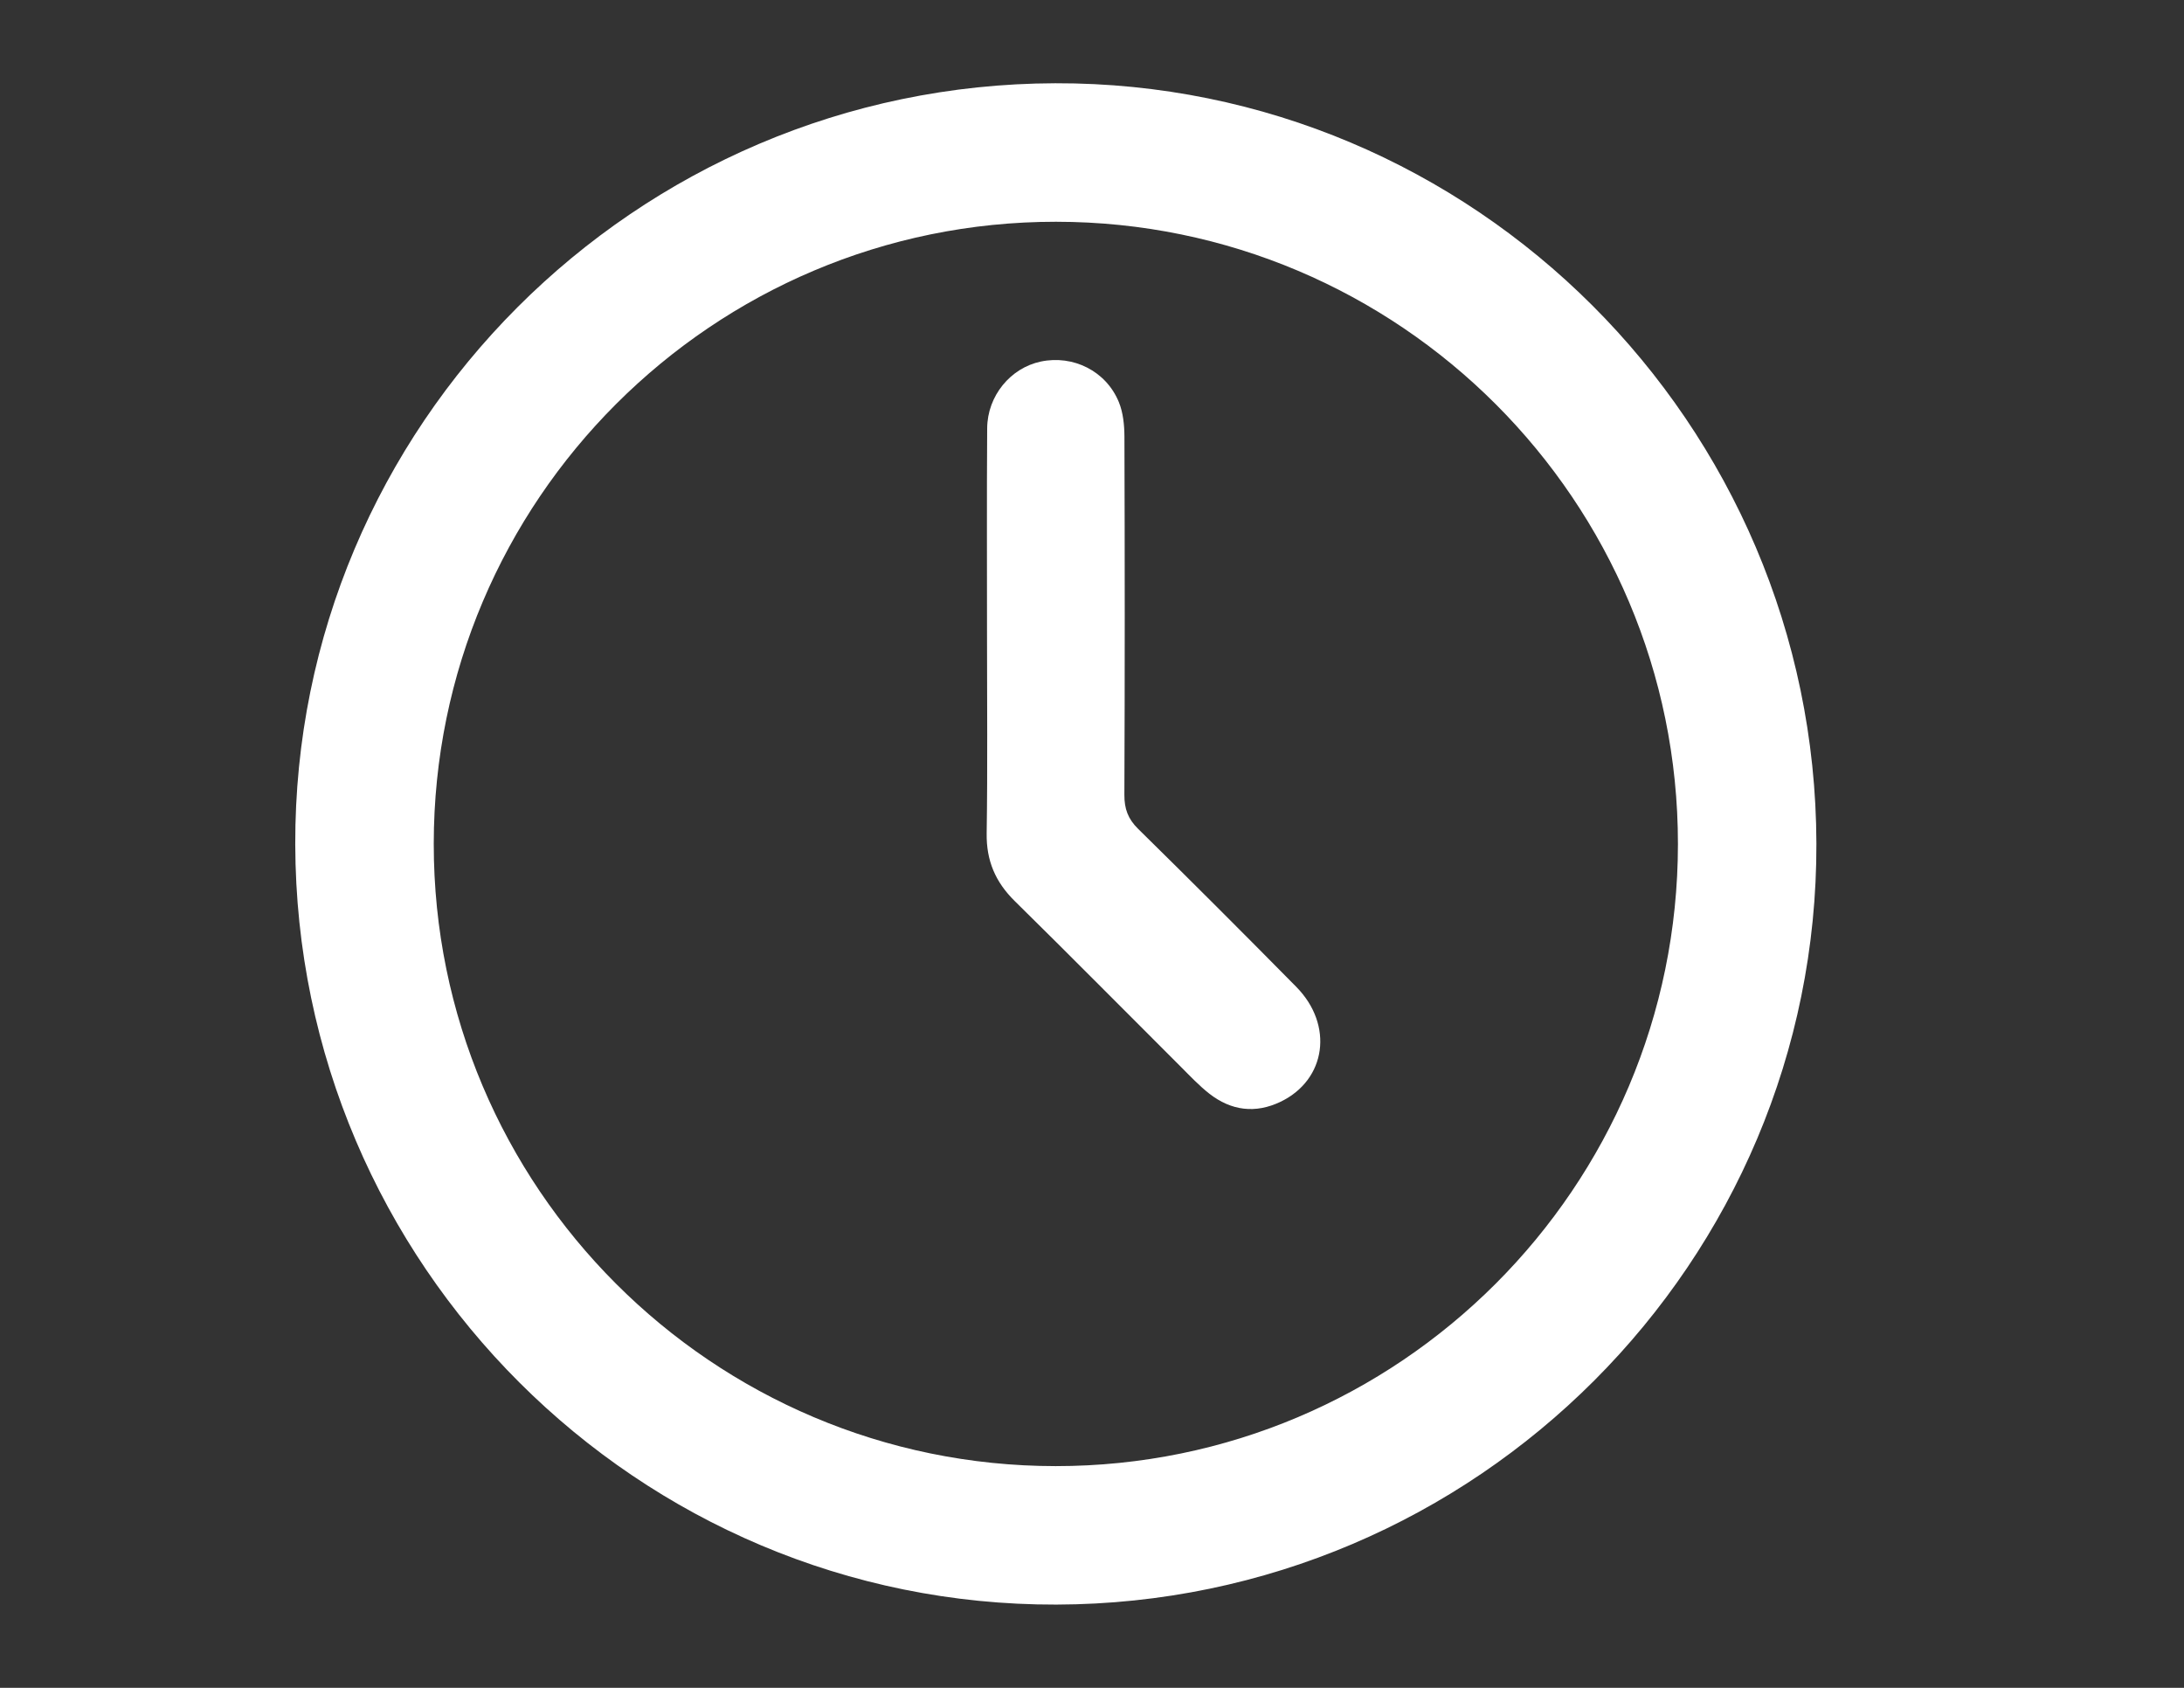
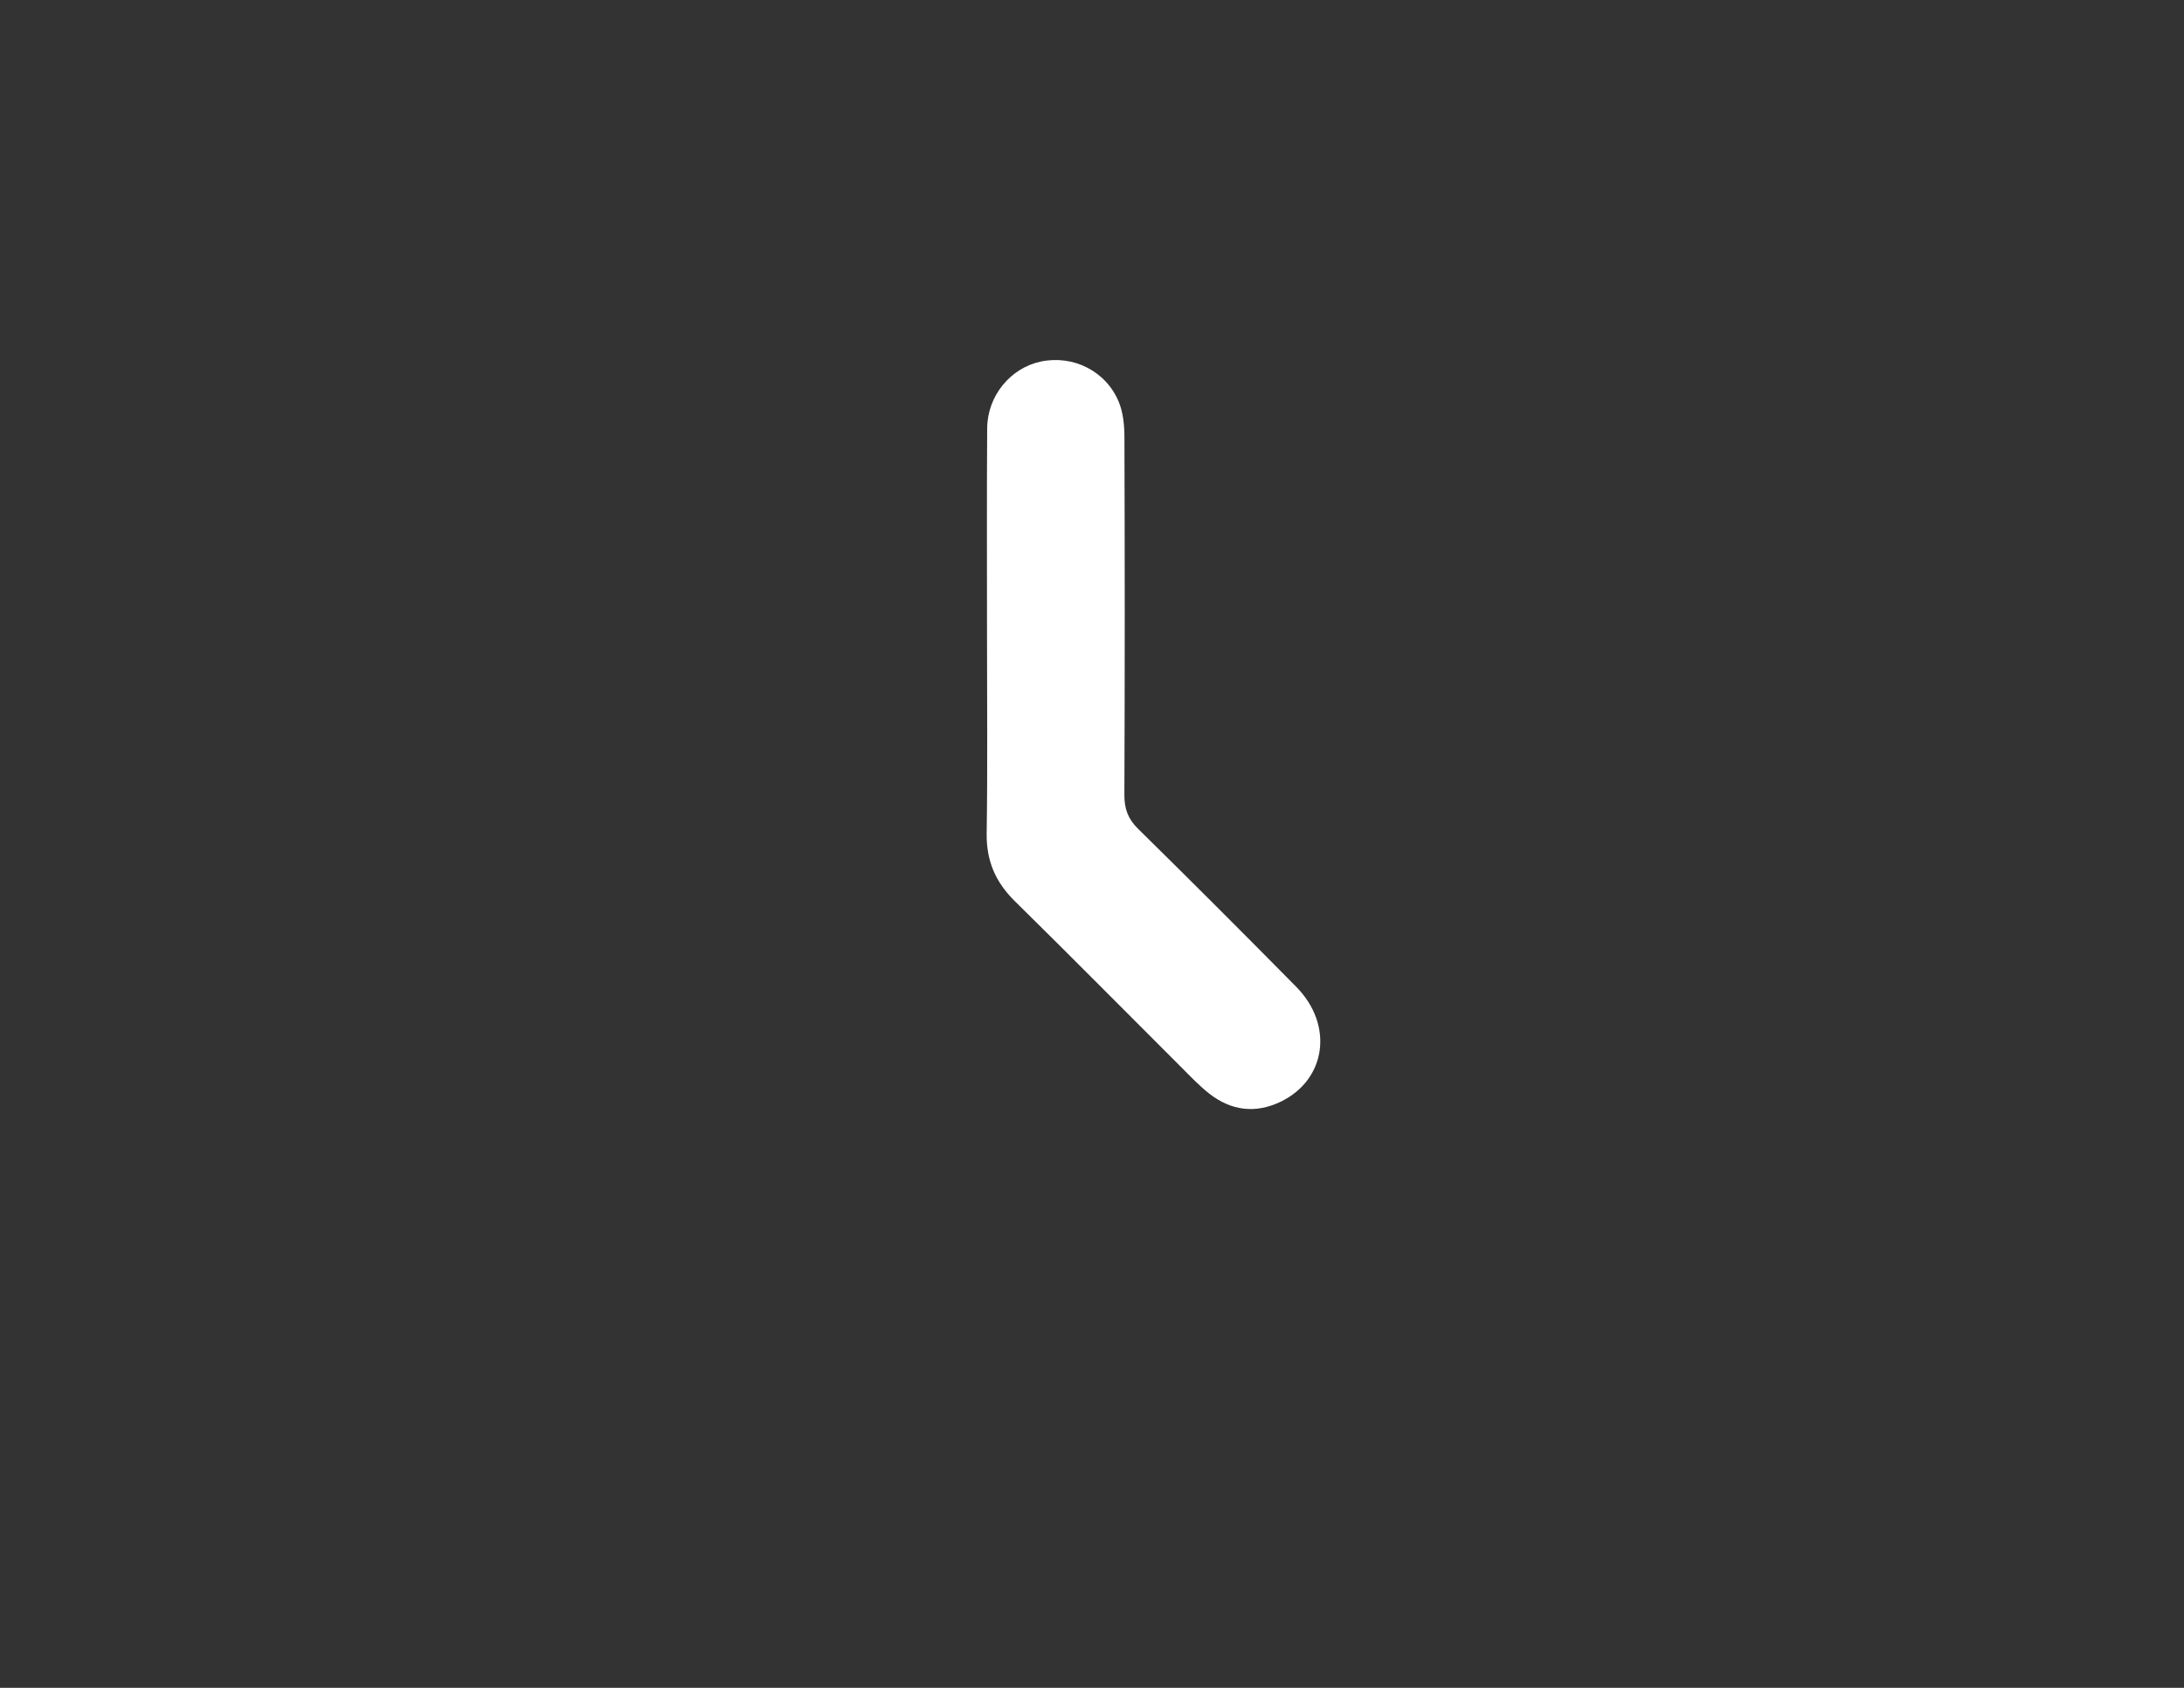
<svg xmlns="http://www.w3.org/2000/svg" version="1.1" id="Layer_1" x="0px" y="0px" width="257.529px" height="199px" viewBox="0 0 257.529 199" enable-background="new 0 0 257.529 199" xml:space="preserve">
  <rect x="0" y="0" width="257.529" height="199" fill="#333333" stroke="none" />
-   <path fill="#FFFFFF" d="M124.567,189.184c-49.332,0.133-89.619-40.095-89.752-89.617C34.684,50.234,74.91,9.949,124.434,9.816  c49.328-0.132,89.615,40.094,89.749,89.619C214.32,148.764,174.091,189.052,124.567,189.184 M197.856,99.52  c0.015-40.476-32.853-73.36-73.337-73.374c-40.478-0.014-73.359,32.85-73.373,73.336c-0.016,40.477,32.849,73.359,73.335,73.376  C164.955,172.872,197.841,140.004,197.856,99.52" />
  <path fill="#FFFFFF" d="M116.385,74.945c0.002-8.15-0.036-16.301,0.019-24.45c0.027-3.828,2.75-7.109,6.315-7.865  c3.82-0.809,7.709,1.111,9.212,4.78c0.511,1.248,0.653,2.72,0.658,4.09c0.045,14.071,0.052,28.143-0.006,42.216  c-0.007,1.647,0.425,2.833,1.619,4.007c6.267,6.159,12.479,12.374,18.65,18.629c4.436,4.497,3.539,10.949-1.842,13.543  c-2.973,1.432-5.839,1.063-8.417-0.955c-1.197-0.938-2.251-2.063-3.331-3.141c-6.536-6.521-13.026-13.088-19.608-19.562  c-2.276-2.24-3.358-4.762-3.309-7.988C116.462,90.482,116.383,82.712,116.385,74.945" />
</svg>